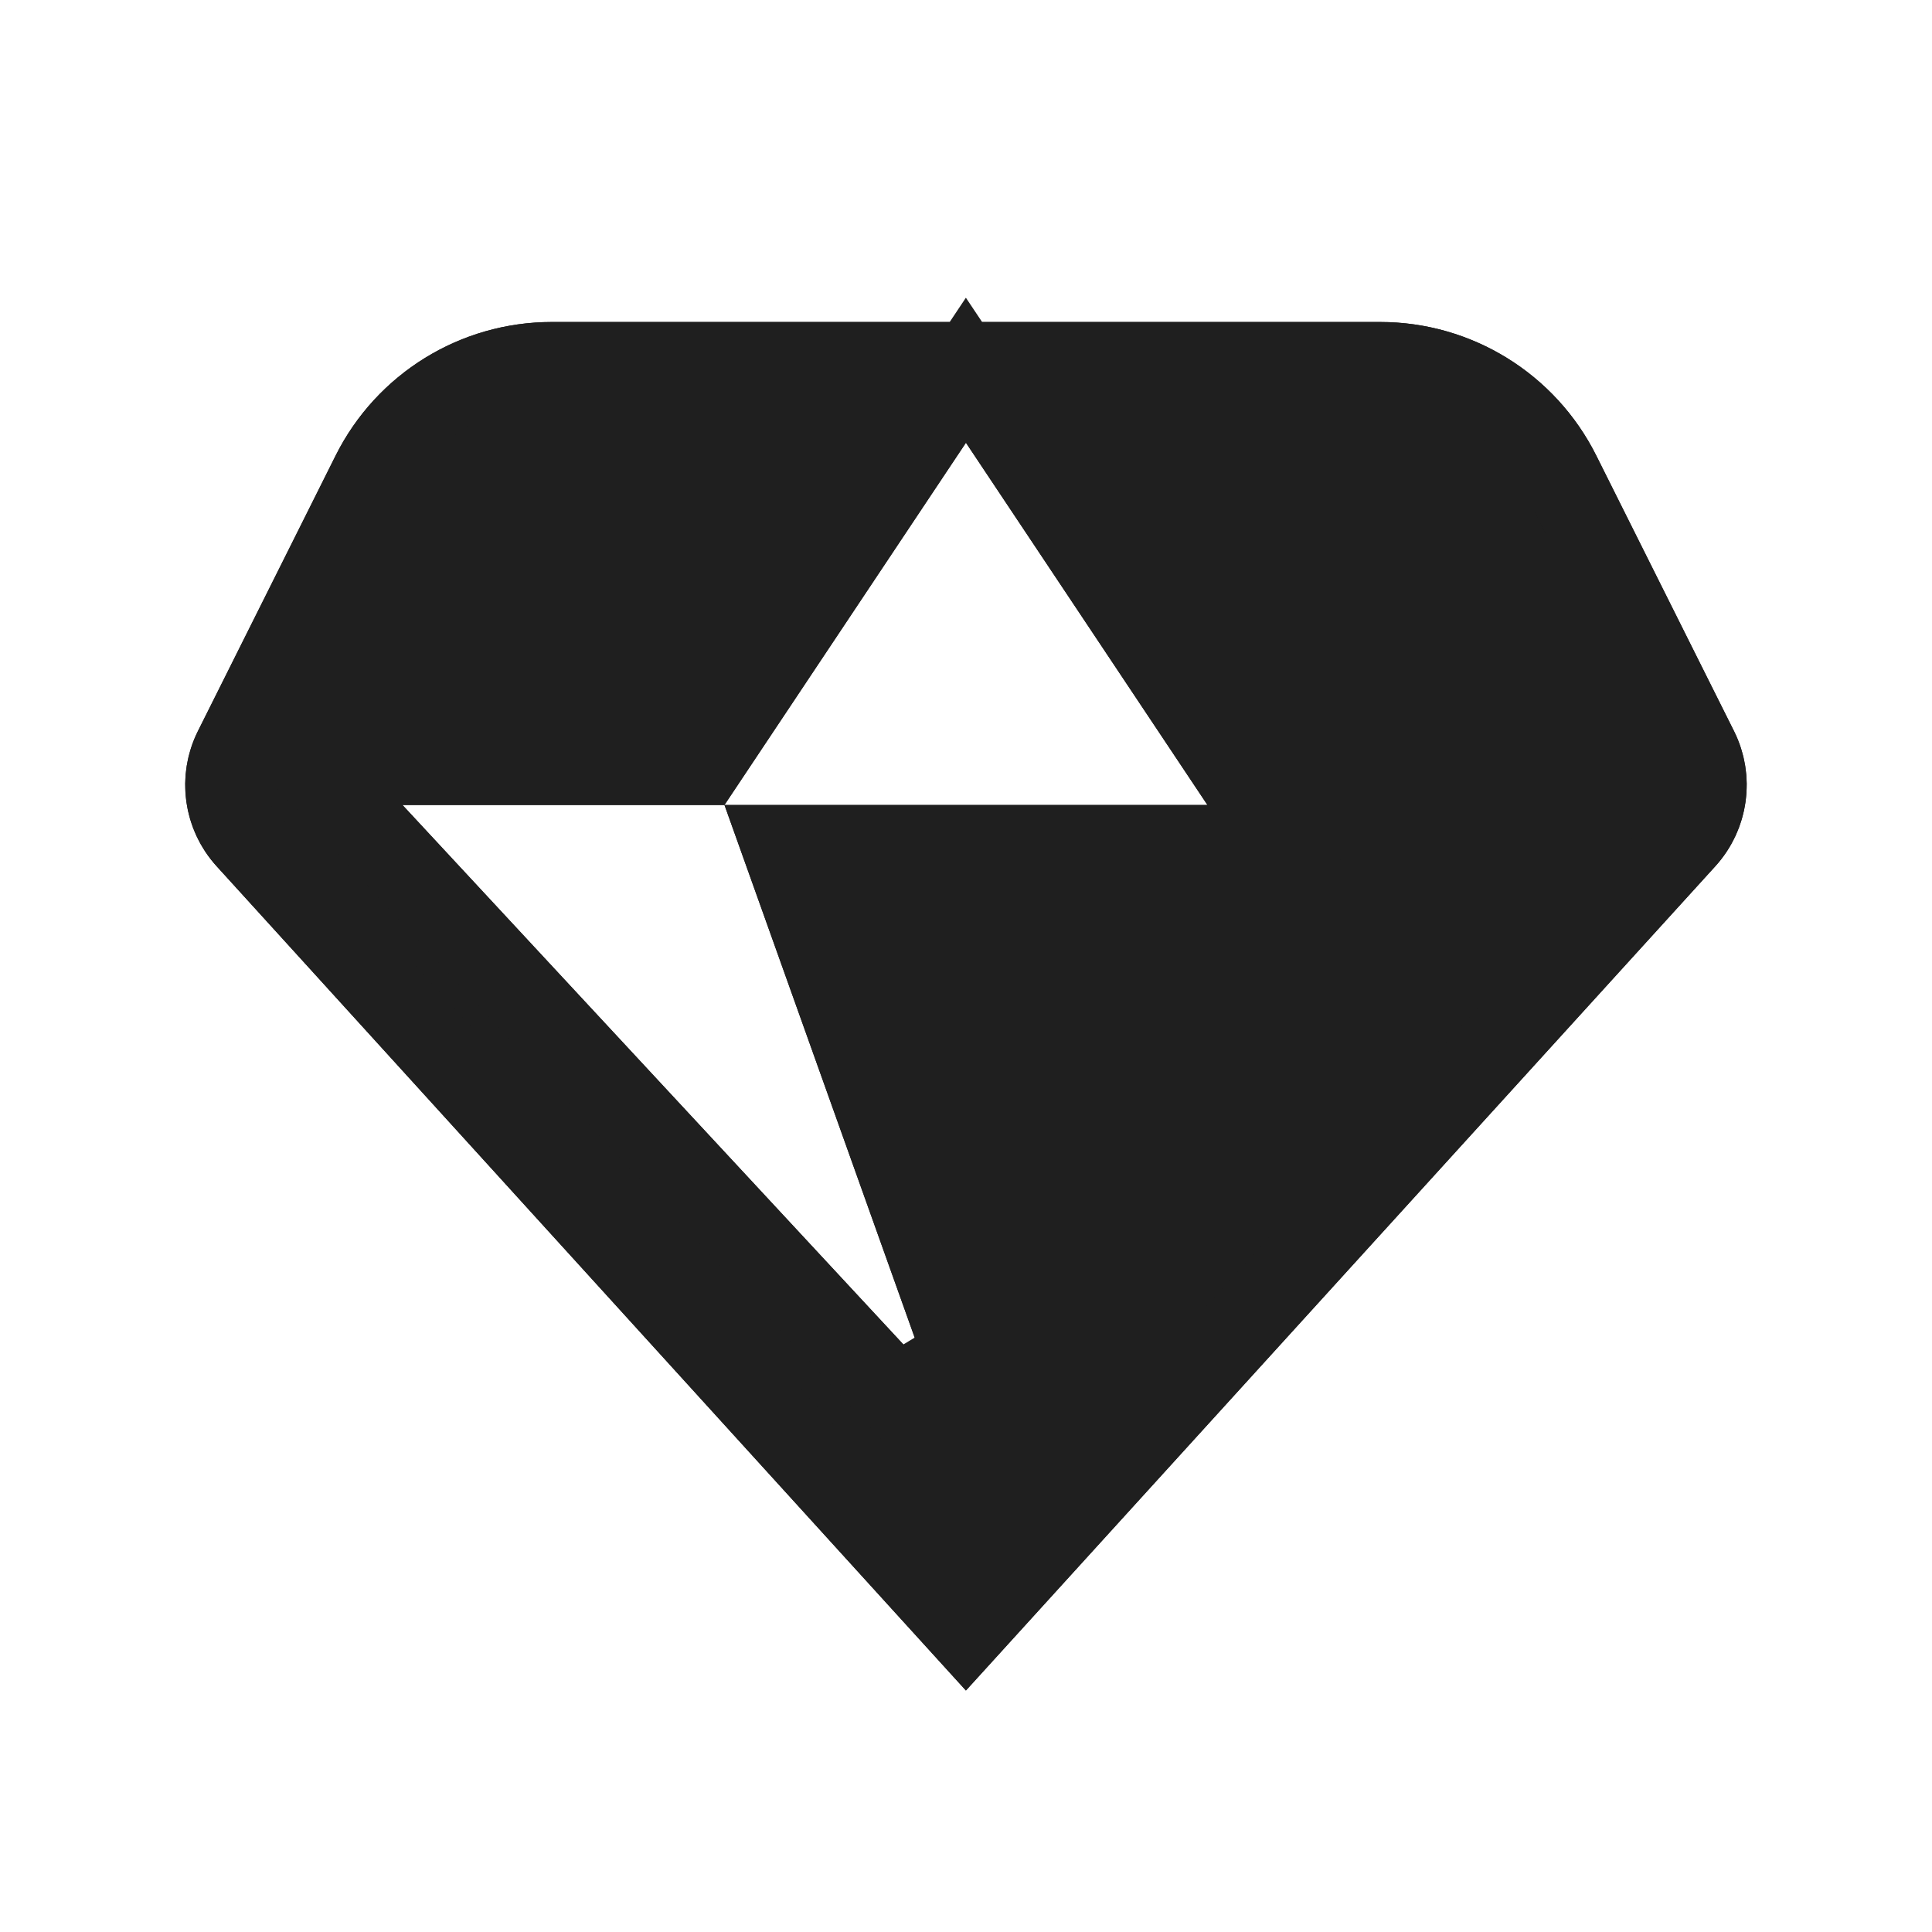
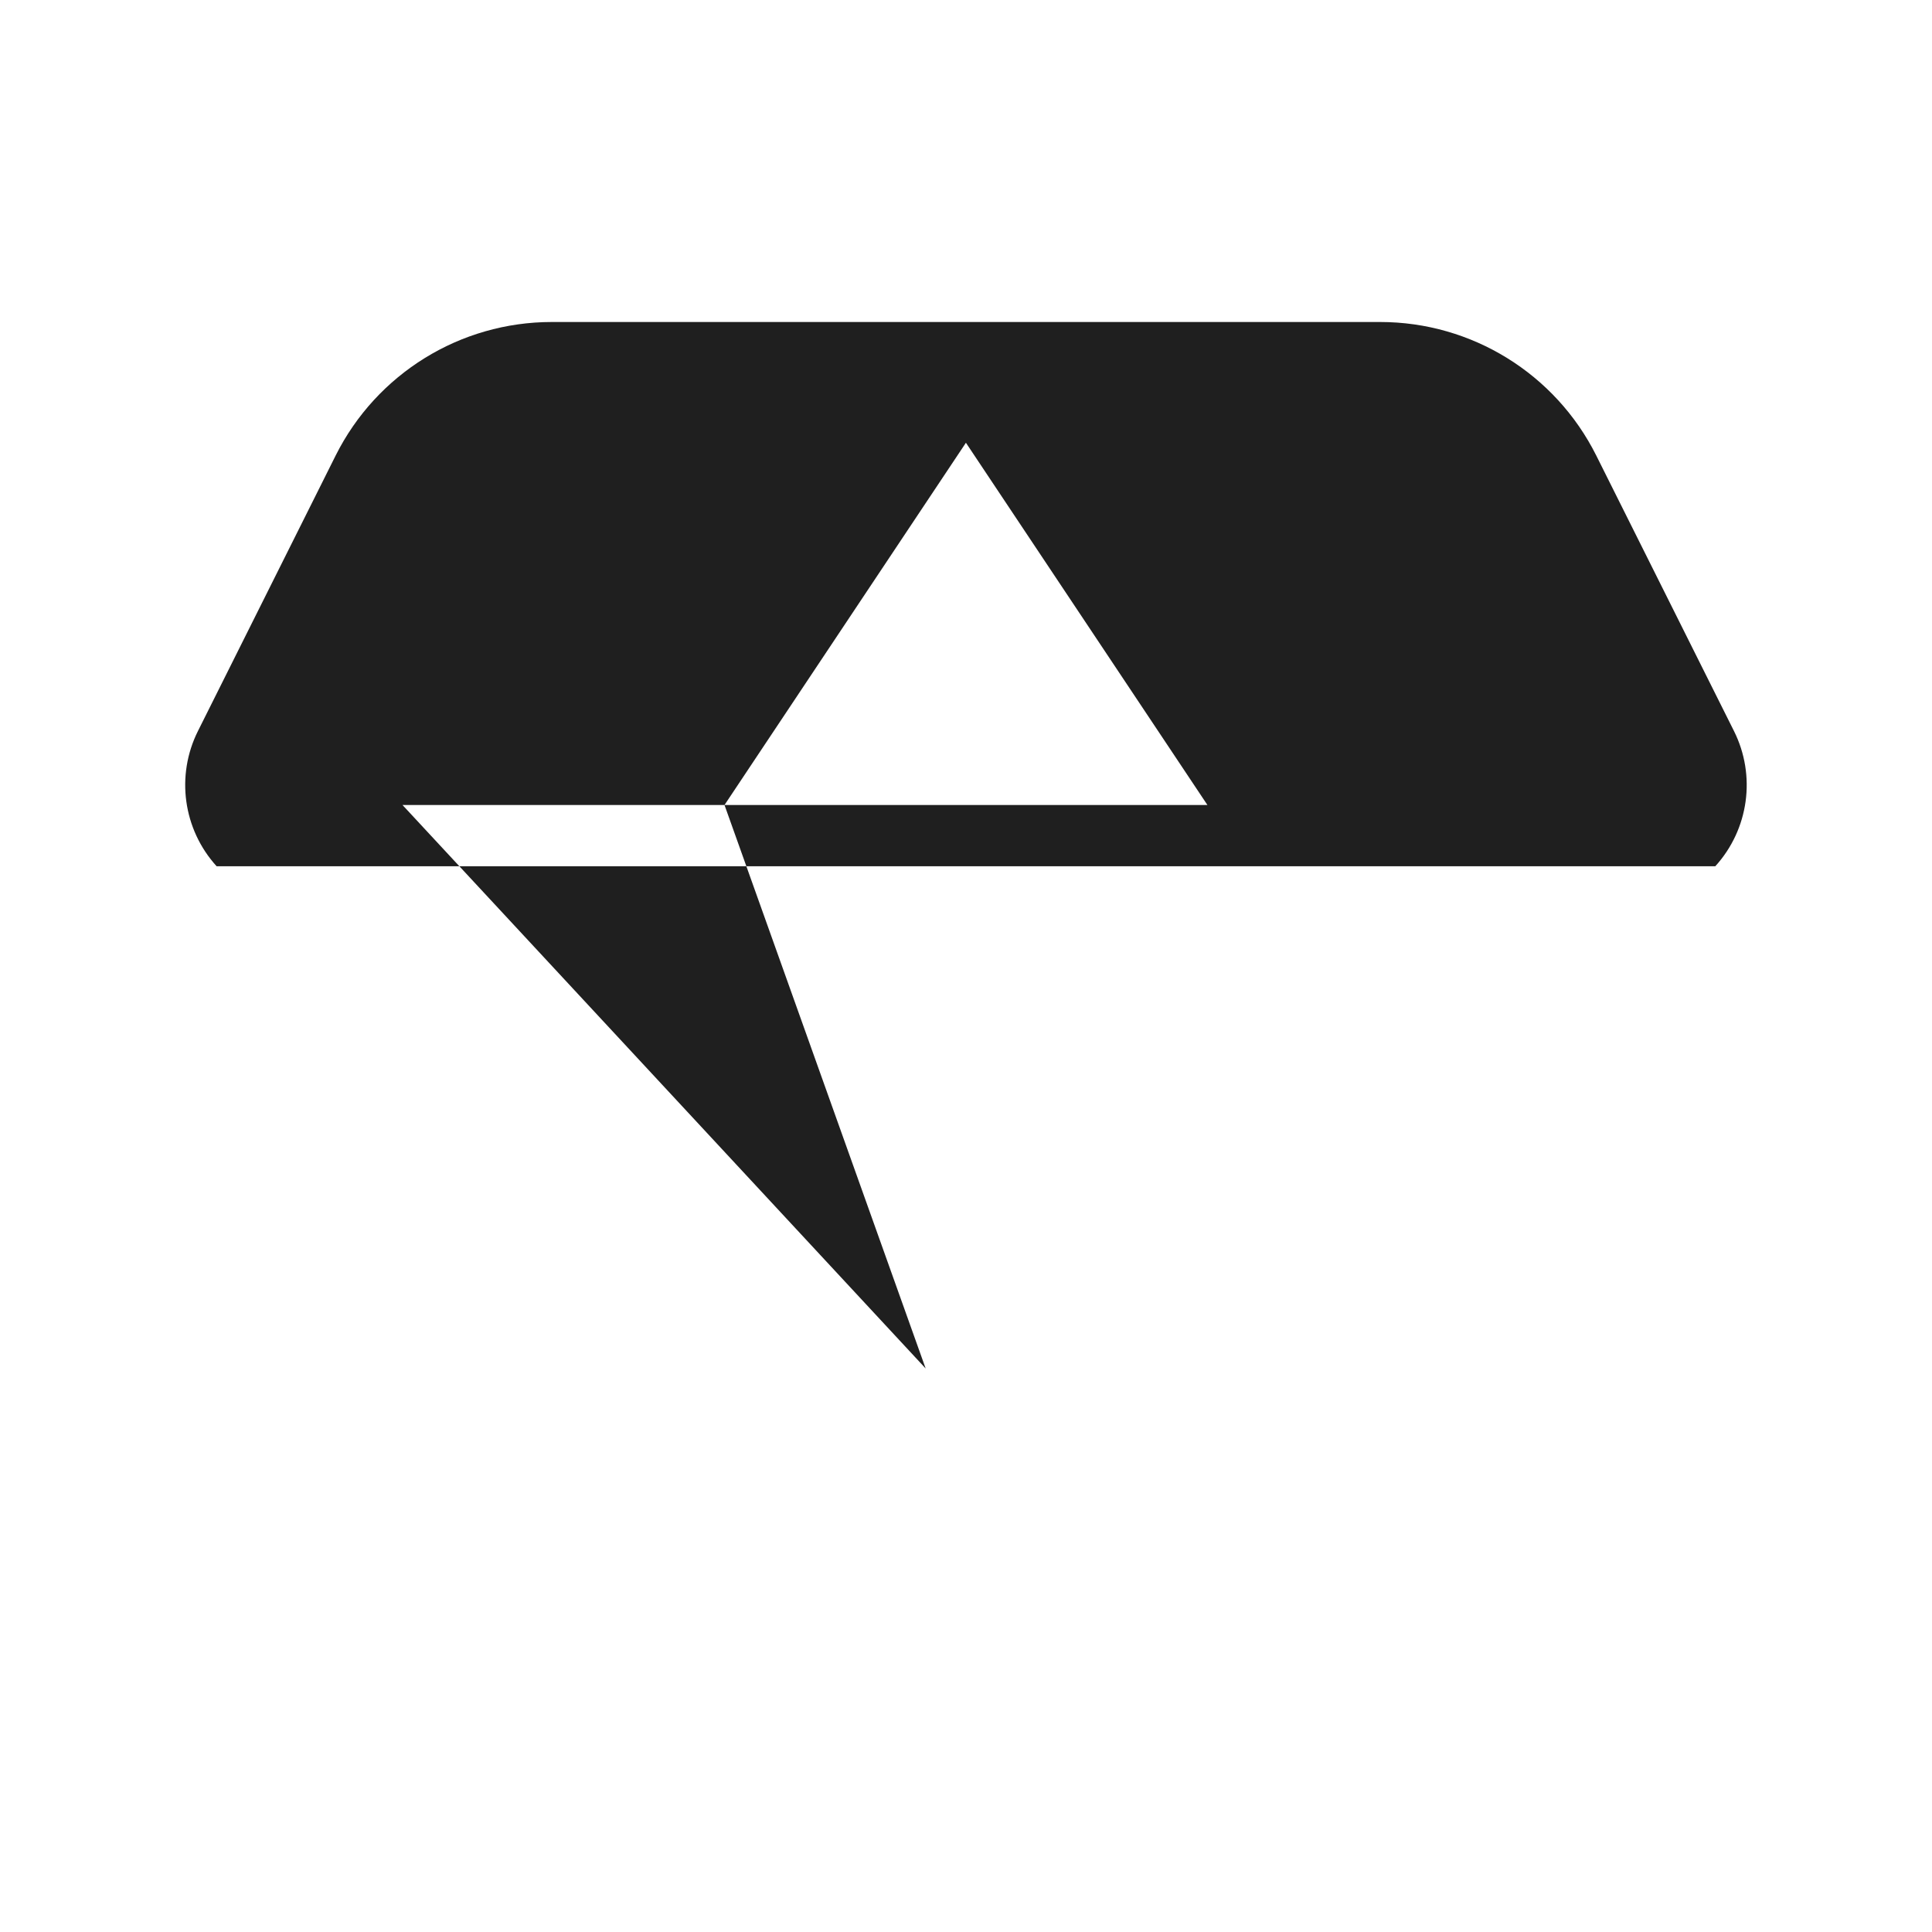
<svg xmlns="http://www.w3.org/2000/svg" width="24" height="24" viewBox="0 0 24 24" fill="none">
-   <path fill-rule="evenodd" clip-rule="evenodd" d="M2.691 10.761C2.274 10.302 2.182 9.635 2.459 9.081L4.17 5.658C4.679 4.642 5.717 4 6.854 4H17.145C18.282 4 19.32 4.642 19.829 5.658L21.54 9.081C21.817 9.635 21.725 10.302 21.308 10.761L11.999 21L2.691 10.761ZM5 10H9L11.499 17L5 10ZM9 10H14.999L11.999 5.5L9 10Z" fill="#1F1F1F" />
-   <path d="M6.854 4.5H17.145C18.092 4.5 18.958 5.035 19.382 5.882L21.093 9.305C21.277 9.674 21.216 10.118 20.939 10.424L11.999 20.257L3.061 10.424C2.783 10.118 2.722 9.674 2.906 9.305L4.617 5.882C5.041 5.035 5.907 4.5 6.854 4.5ZM8.731 9.5H3.853L4.633 10.34L11.133 17.34L11.971 16.832L9.709 10.5H15.934L15.416 9.723L12.416 5.223L11.999 4.599L8.731 9.5Z" stroke="#1F1F1F" />
+   <path fill-rule="evenodd" clip-rule="evenodd" d="M2.691 10.761C2.274 10.302 2.182 9.635 2.459 9.081L4.17 5.658C4.679 4.642 5.717 4 6.854 4H17.145C18.282 4 19.32 4.642 19.829 5.658L21.54 9.081C21.817 9.635 21.725 10.302 21.308 10.761L2.691 10.761ZM5 10H9L11.499 17L5 10ZM9 10H14.999L11.999 5.5L9 10Z" fill="#1F1F1F" />
</svg>